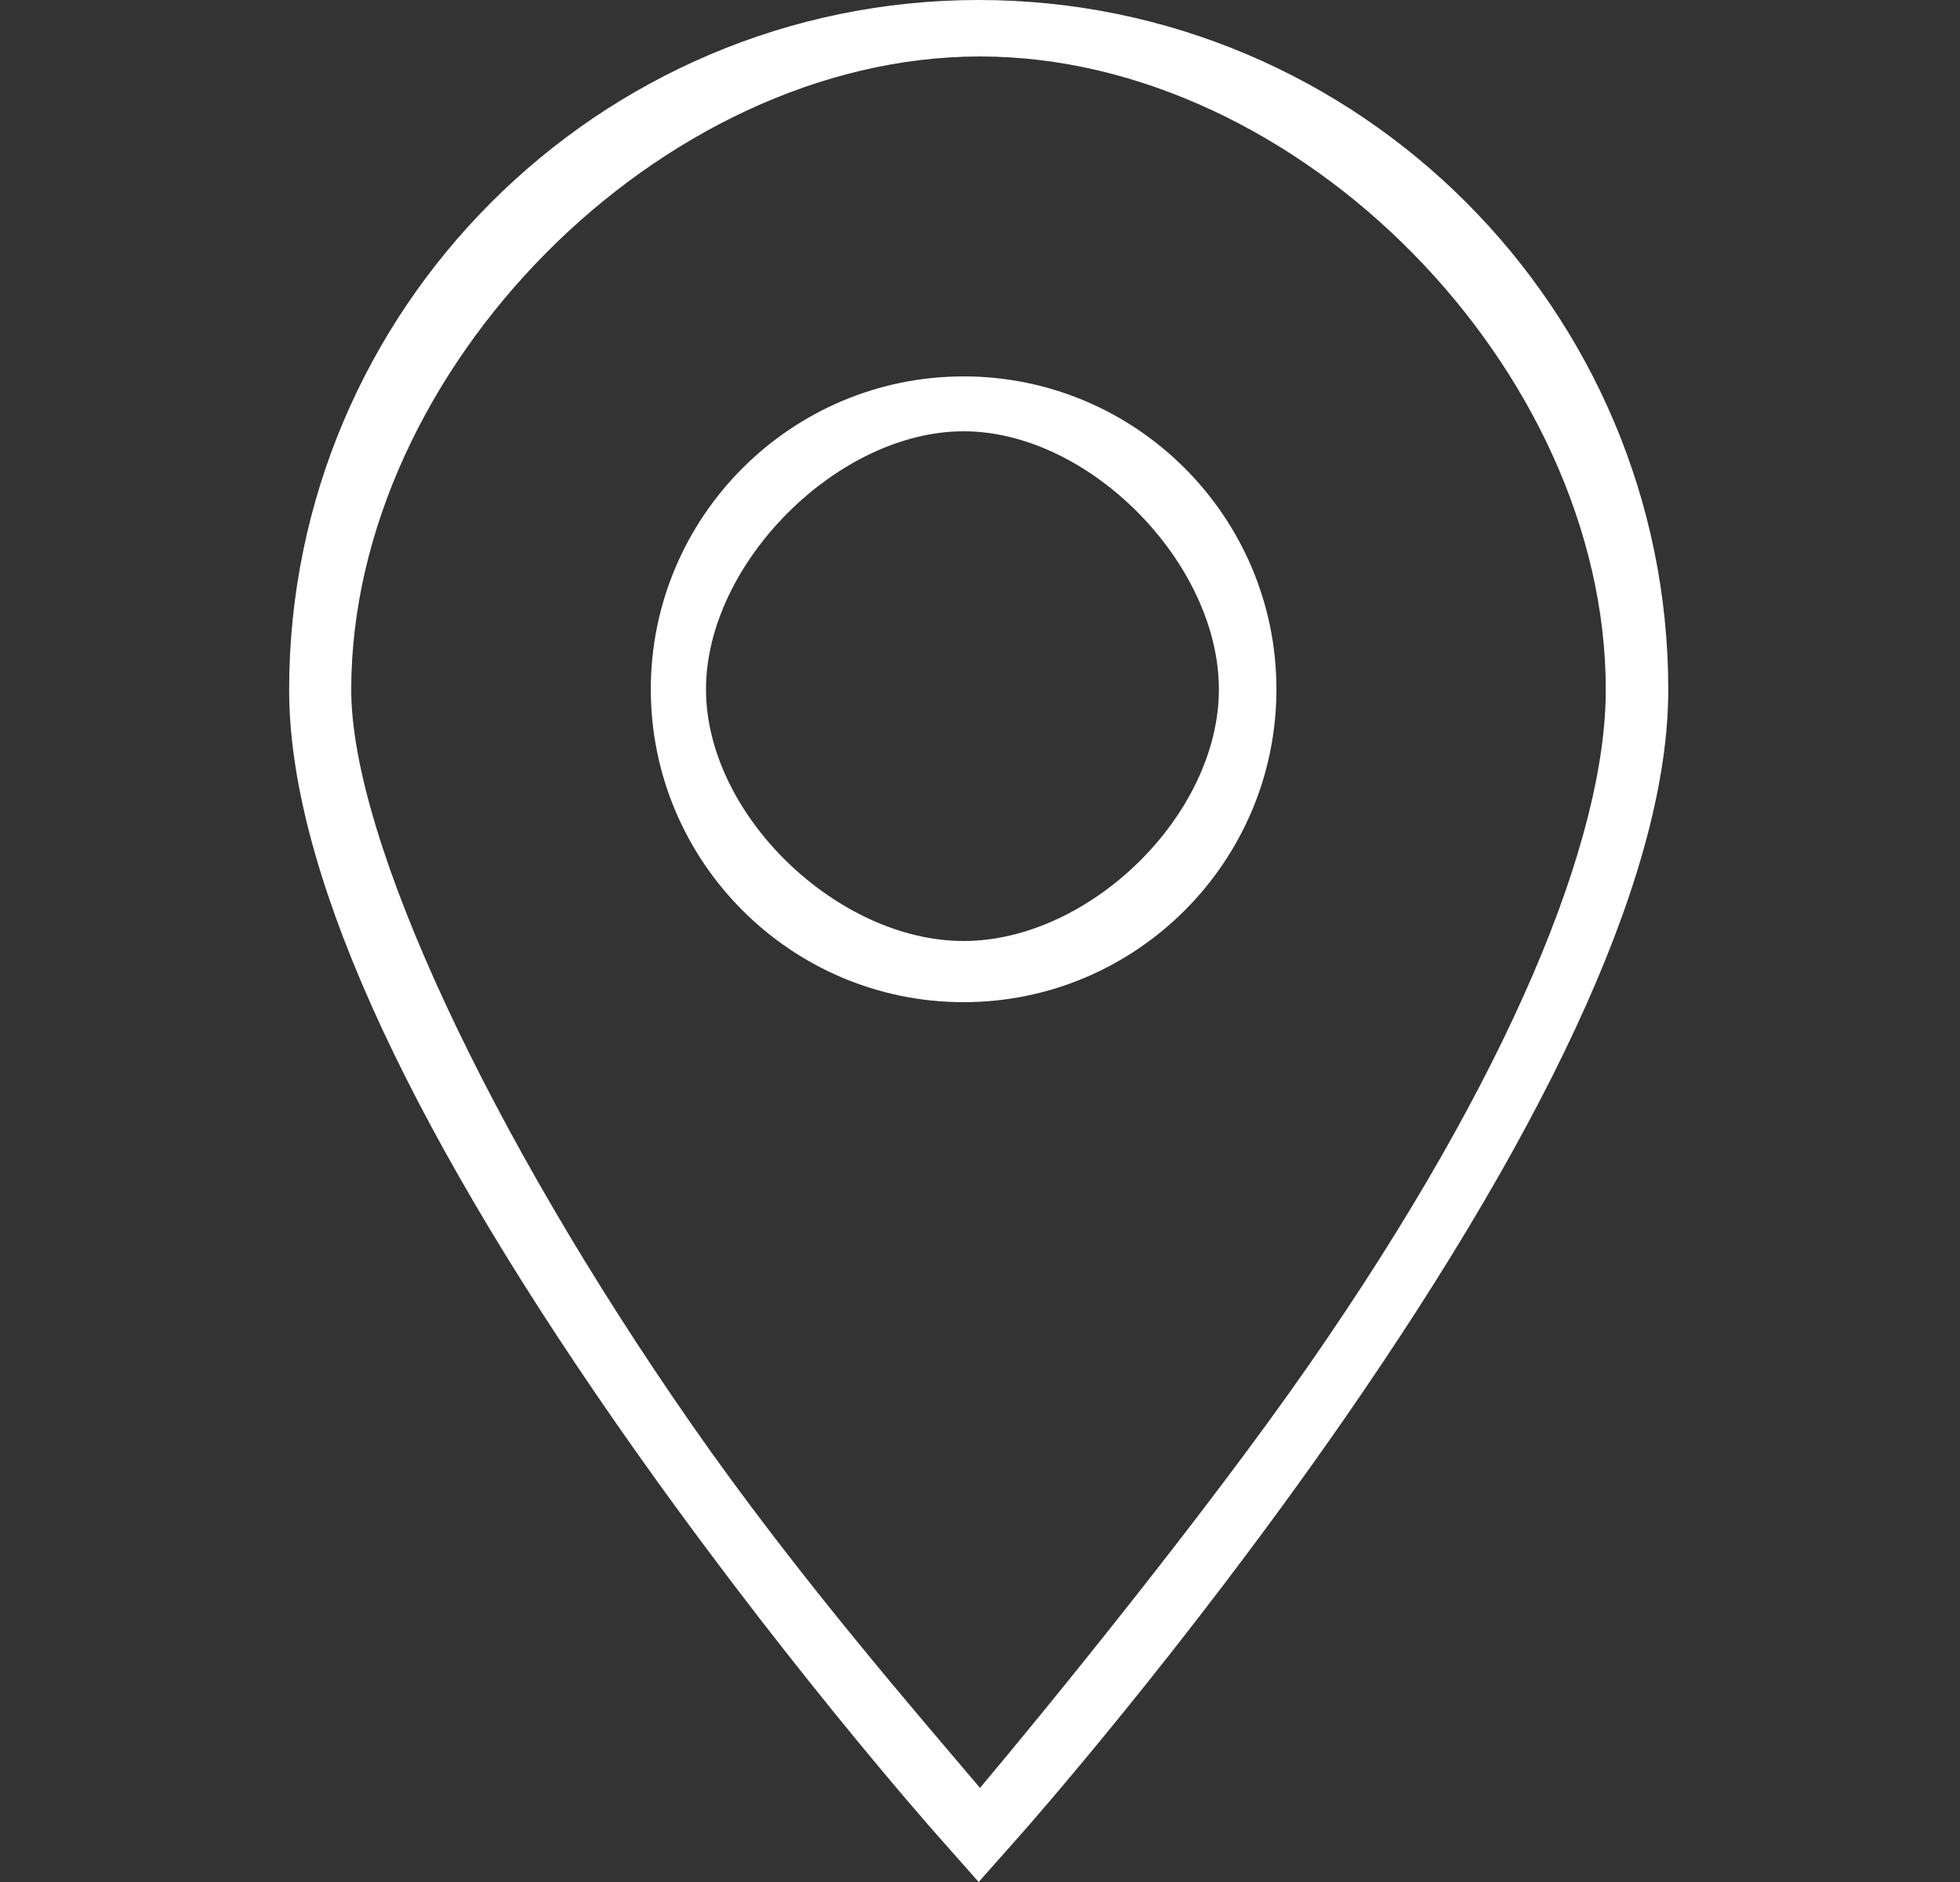
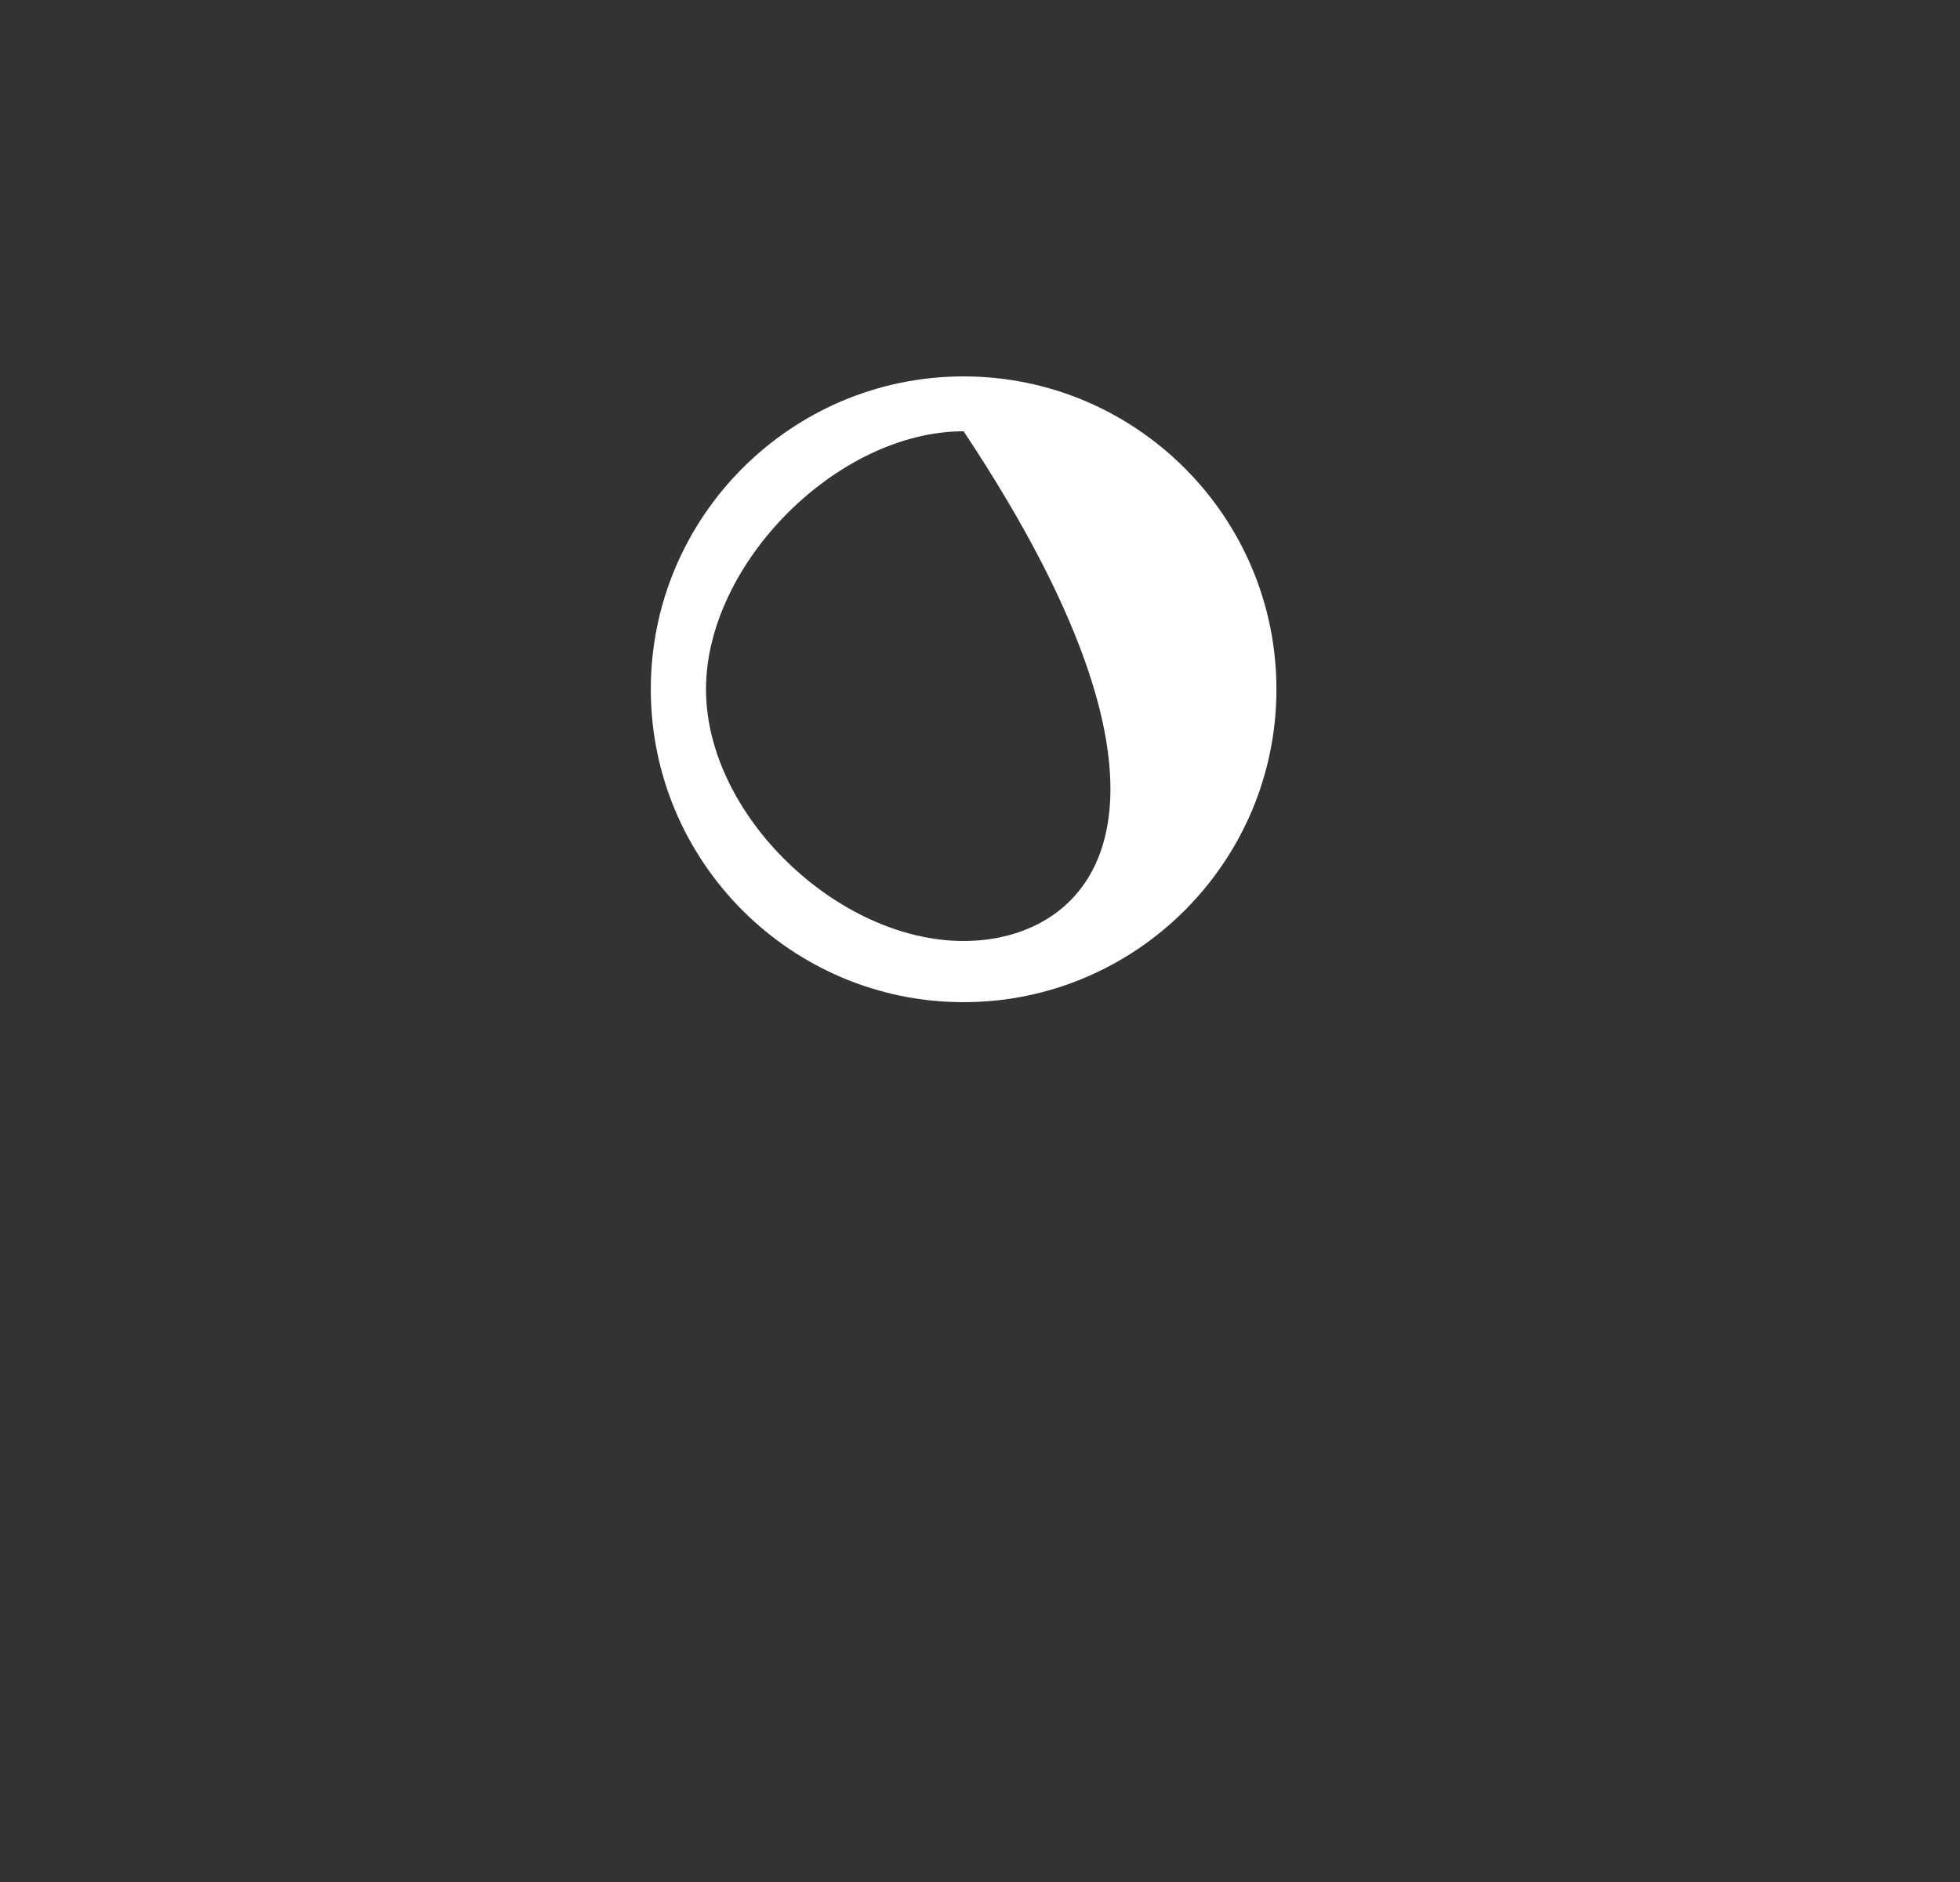
<svg xmlns="http://www.w3.org/2000/svg" width="25" height="24" viewBox="0 0 25 24" fill="none">
  <rect x="0" y="0" width="25" height="24" fill="#333333" stroke="none" />
-   <path d="M12.483 0C7.633 0 3.688 3.946 3.688 8.796C3.688 11.024 5.091 14.172 7.86 18.152C9.884 21.062 11.875 23.314 11.959 23.408L12.483 24L13.008 23.408C13.092 23.314 15.082 21.062 17.107 18.152C19.875 14.172 21.279 11.024 21.279 8.796C21.279 3.946 17.333 0 12.483 0ZM16.7 17.4C15.332 19.368 13.228 21.936 12.5 22.8C11.773 21.938 10.18 20.118 8.813 18.152C6.247 14.464 4.48 10.704 4.48 8.796C4.48 4.72 8.424 0.72 12.5 0.72C16.576 0.72 20.482 4.72 20.482 8.796C20.482 10.703 19.26 13.717 16.7 17.4Z" fill="white" />
-   <path d="M12.291 4.8C10.091 4.8 8.301 6.59 8.301 8.79C8.301 10.99 10.091 12.78 12.291 12.78C14.491 12.78 16.281 10.99 16.281 8.79C16.281 6.59 14.491 4.8 12.291 4.8ZM12.291 12C10.685 12 9.005 10.395 9.005 8.79C9.005 7.184 10.685 5.5 12.291 5.5C13.896 5.5 15.547 7.184 15.547 8.79C15.547 10.395 13.896 12 12.291 12Z" fill="white" />
+   <path d="M12.291 4.8C10.091 4.8 8.301 6.59 8.301 8.79C8.301 10.99 10.091 12.78 12.291 12.78C14.491 12.78 16.281 10.99 16.281 8.79C16.281 6.59 14.491 4.8 12.291 4.8ZM12.291 12C10.685 12 9.005 10.395 9.005 8.79C9.005 7.184 10.685 5.5 12.291 5.5C15.547 10.395 13.896 12 12.291 12Z" fill="white" />
</svg>